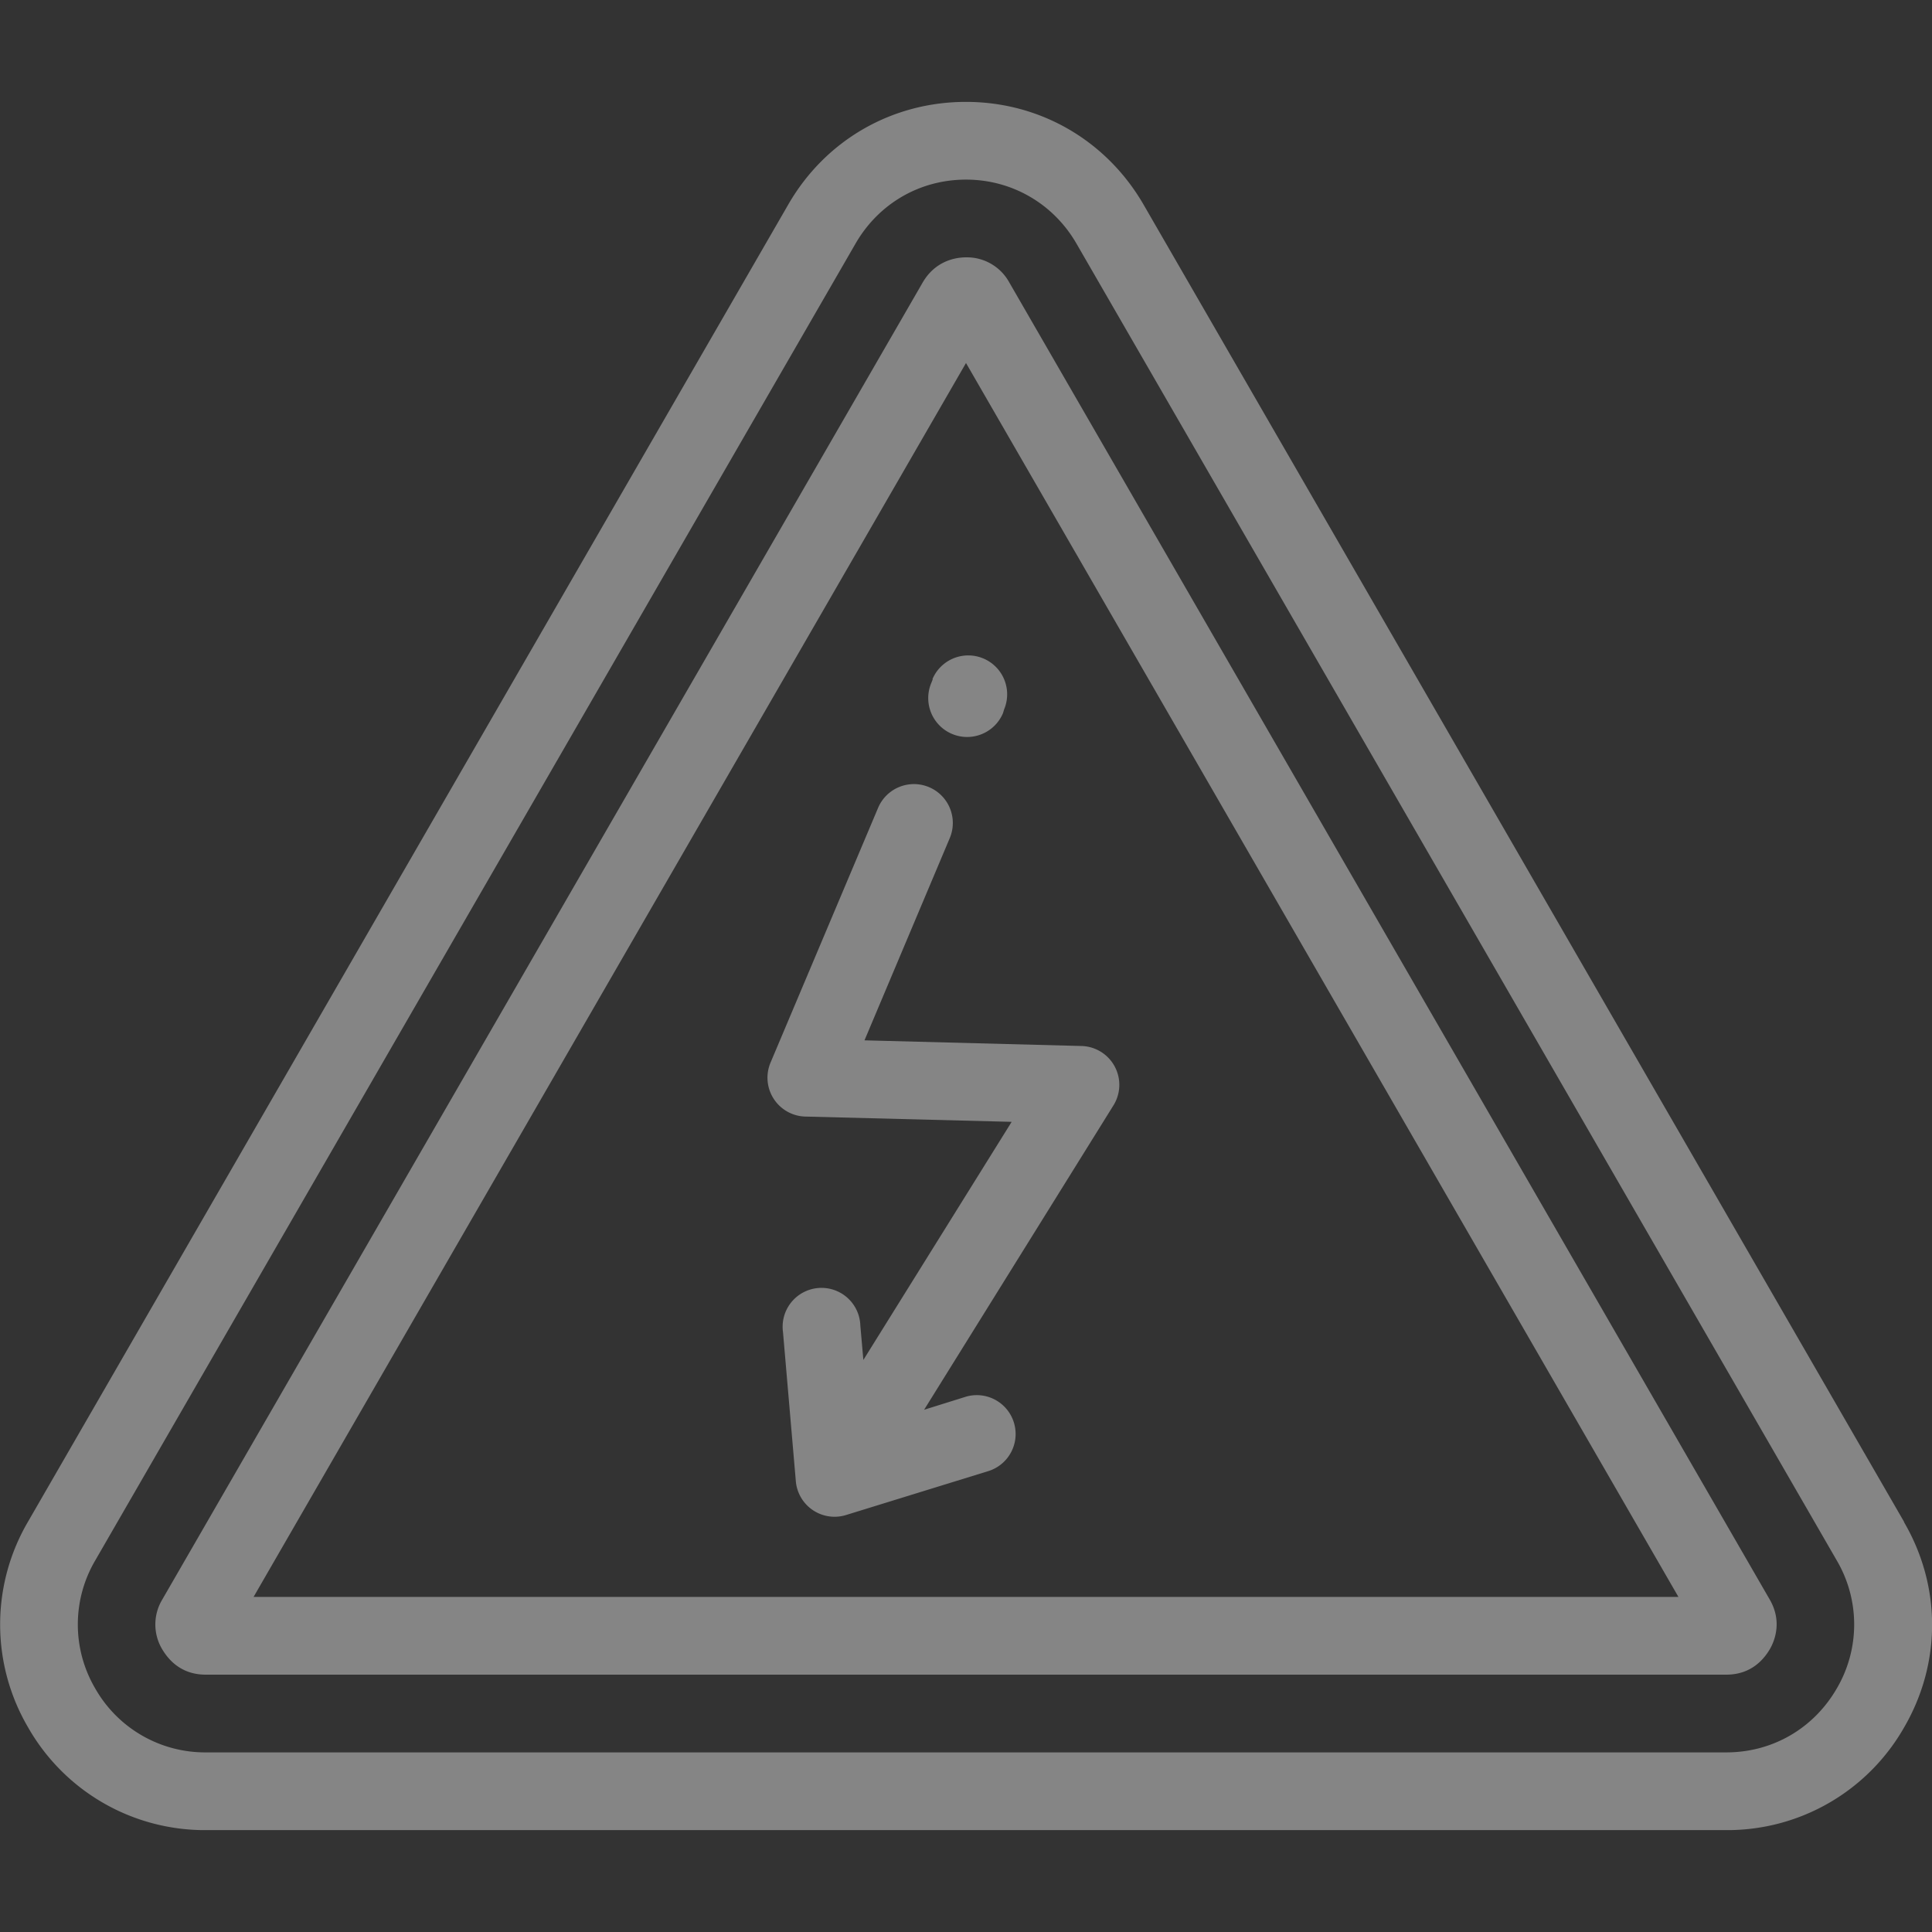
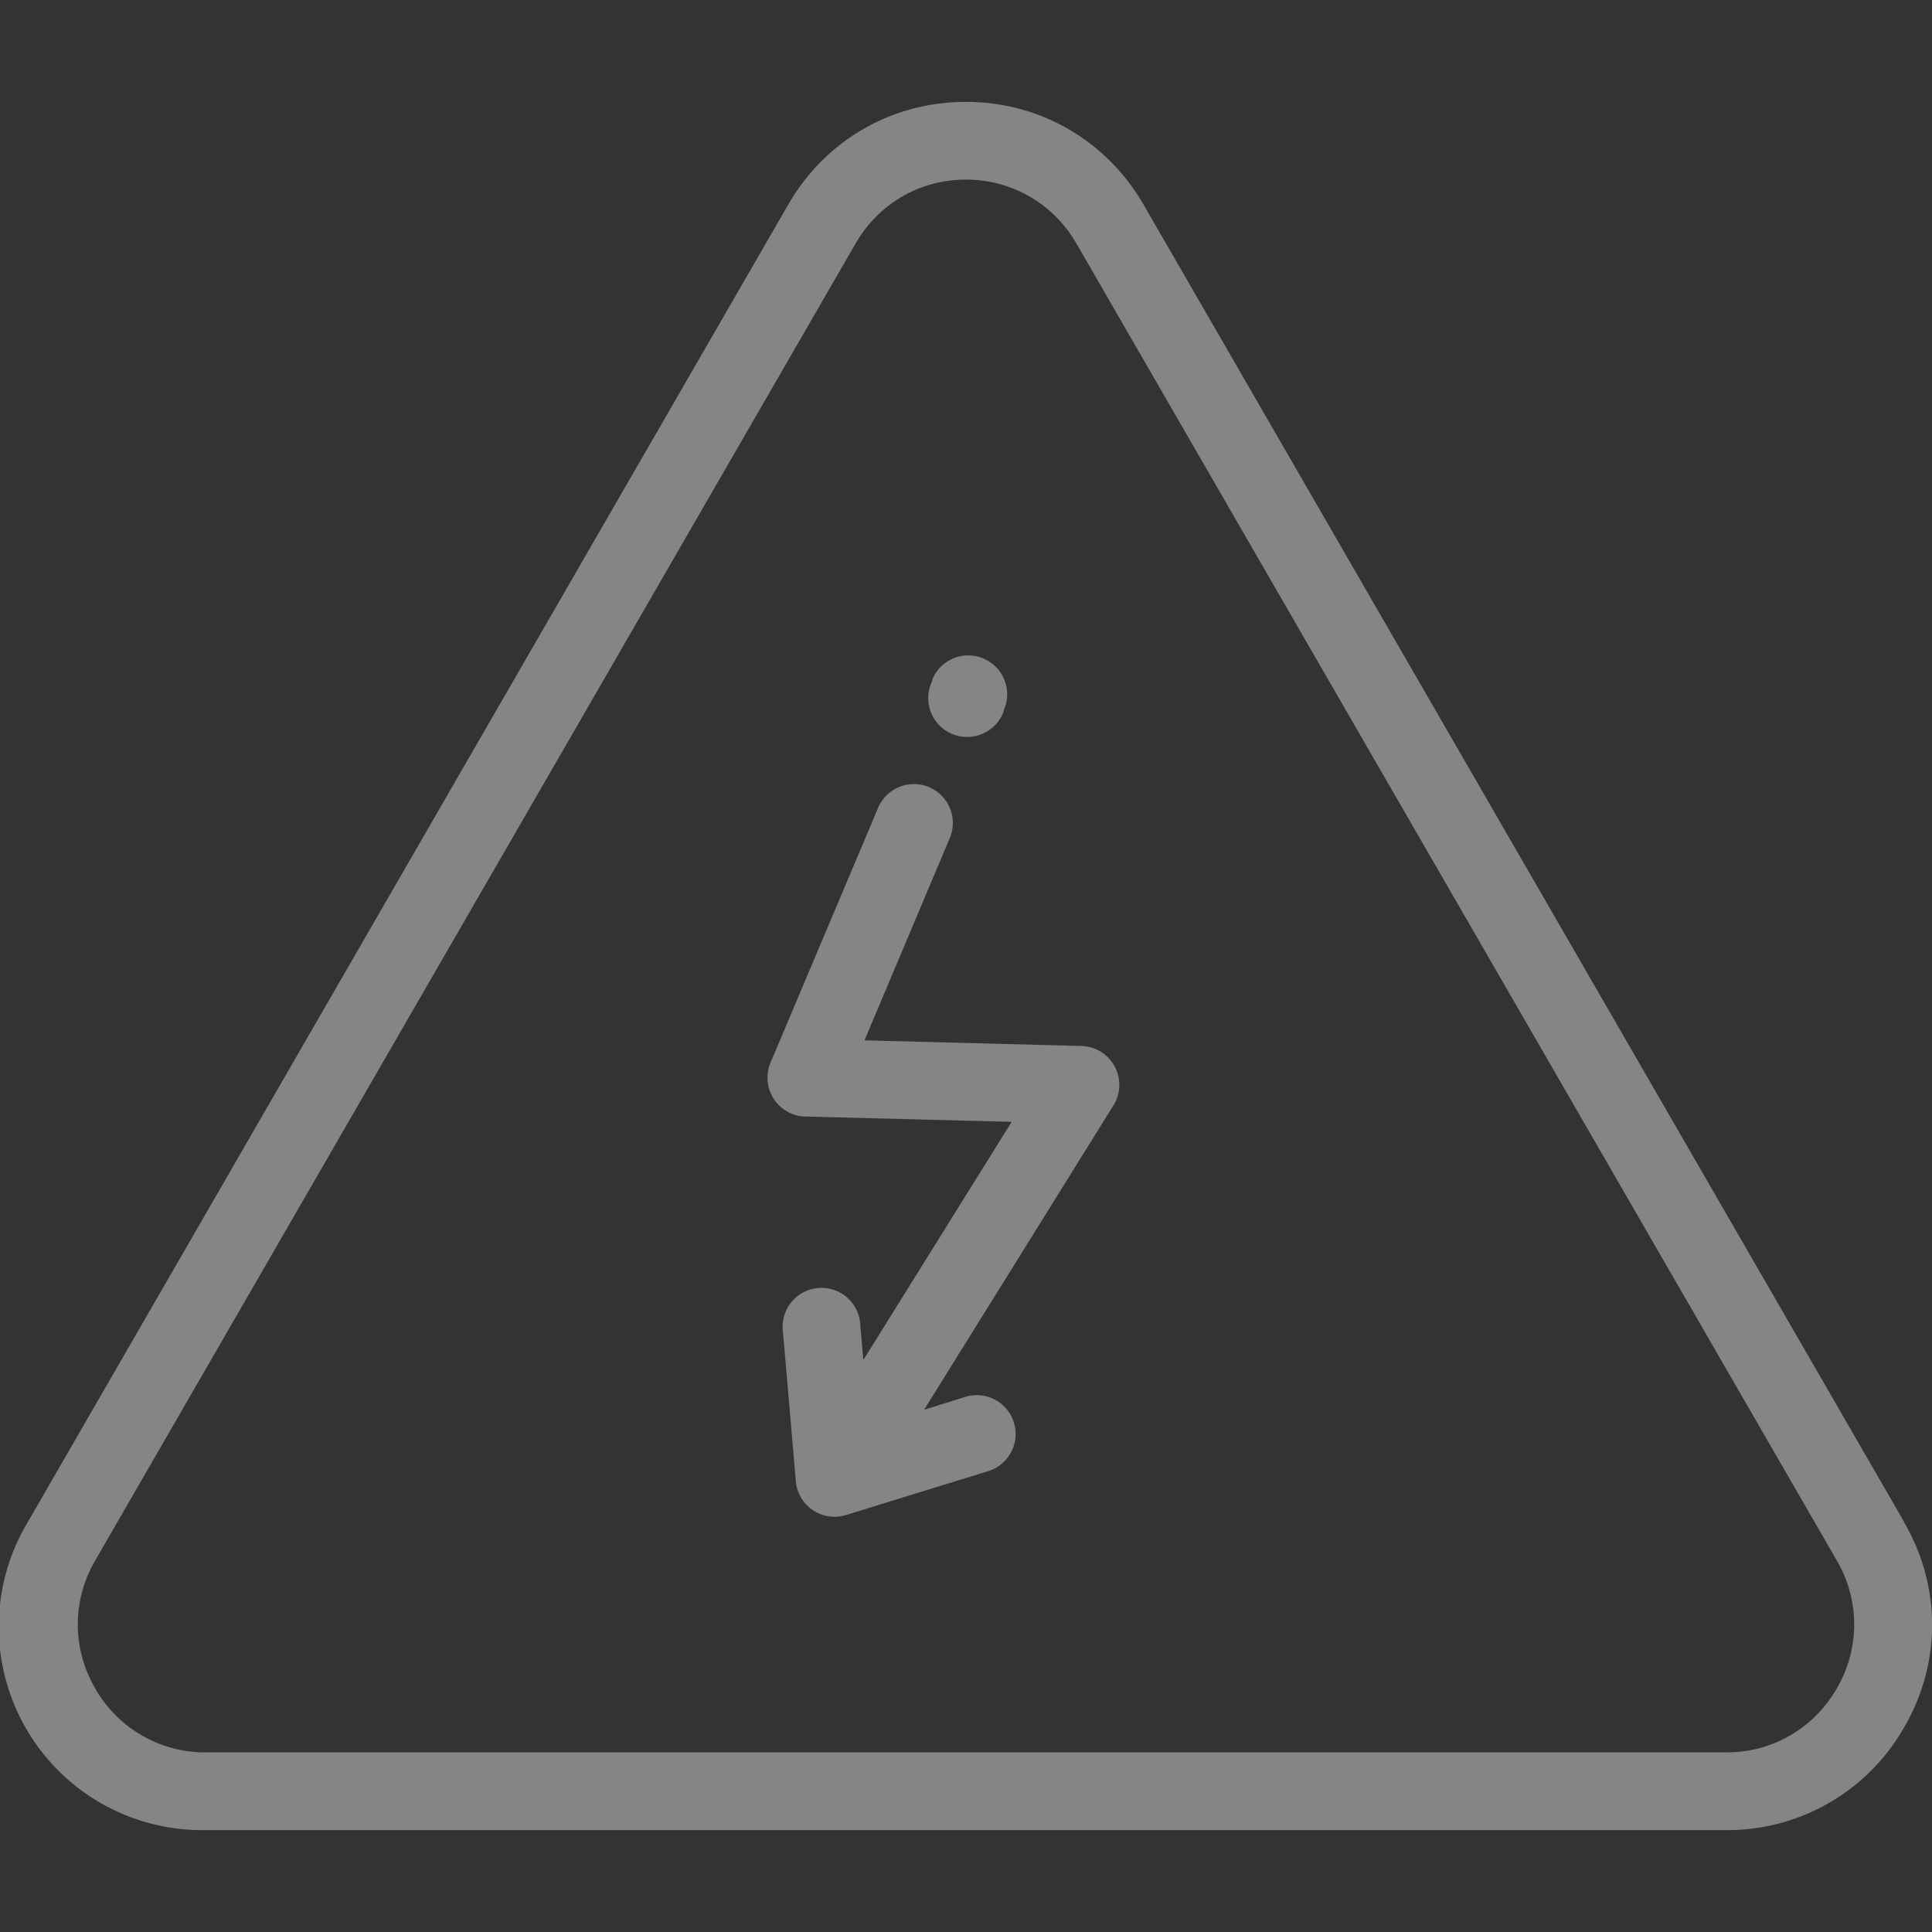
<svg xmlns="http://www.w3.org/2000/svg" fill="#fff" height="800" width="800" viewBox="0 0 512 512" xml:space="preserve">
  <rect x="0" y="0" width="512" height="512" fill="#333333" stroke="none" />
  <g opacity=".4">
-     <path d="m504.6 403.3-201.5-349C293.3 37.3 275.7 27 256 27s-37.3 10.2-47.1 27.2L7.4 403.3a53.9 53.9 0 0 0 0 54.4A53.9 53.9 0 0 0 54.5 485h403a53.9 53.9 0 0 0 47.1-27.2c9.9-17 9.9-37.4 0-54.4zm-17.8 44.1c-6.1 10.6-17 17-29.3 17h-403a33.5 33.5 0 0 1-29.3-17 33.5 33.5 0 0 1 0-33.8l201.5-349c6.1-10.6 17-17 29.3-17 12.2 0 23.2 6.4 29.3 17l201.5 349a33.5 33.5 0 0 1 0 33.8z" />
-     <path d="M267.5 74.9a12.8 12.8 0 0 0-11.5-6.7c-2.9 0-8.2 1-11.5 6.7L43 423.9a12.8 12.8 0 0 0 0 13.2c1.5 2.5 4.8 6.7 11.5 6.7h403c6.7 0 10-4.2 11.5-6.7 1.4-2.4 3.3-7.5 0-13.2l-201.5-349zM67.2 423.2 256 96.2l188.8 327H67.2z" />
+     <path d="m504.6 403.3-201.5-349C293.3 37.3 275.7 27 256 27s-37.3 10.2-47.1 27.2L7.4 403.3A53.9 53.9 0 0 0 54.5 485h403a53.9 53.9 0 0 0 47.1-27.2c9.9-17 9.9-37.4 0-54.4zm-17.8 44.1c-6.1 10.6-17 17-29.3 17h-403a33.5 33.5 0 0 1-29.3-17 33.5 33.5 0 0 1 0-33.8l201.5-349c6.1-10.6 17-17 29.3-17 12.2 0 23.2 6.4 29.3 17l201.5 349a33.5 33.5 0 0 1 0 33.8z" />
    <path d="m247.2 180-.4 1a10.3 10.3 0 1 0 19 8l.3-1a10.3 10.3 0 1 0-19-8zM251.7 222.1a10.3 10.3 0 0 0-19-8l-28.5 67.5a10.3 10.3 0 0 0 9.2 14.3l54.7 1.4-39.3 63.1-.8-9.1a10.3 10.3 0 1 0-20.5 1.7l3.4 39.5a10.3 10.3 0 0 0 13.3 9l37.9-11.7a10.3 10.3 0 0 0-6-19.7l-11.2 3.5 50.2-80.7a10.3 10.3 0 0 0-8.5-15.7l-57.5-1.5 22.6-53.6z" />
  </g>
</svg>